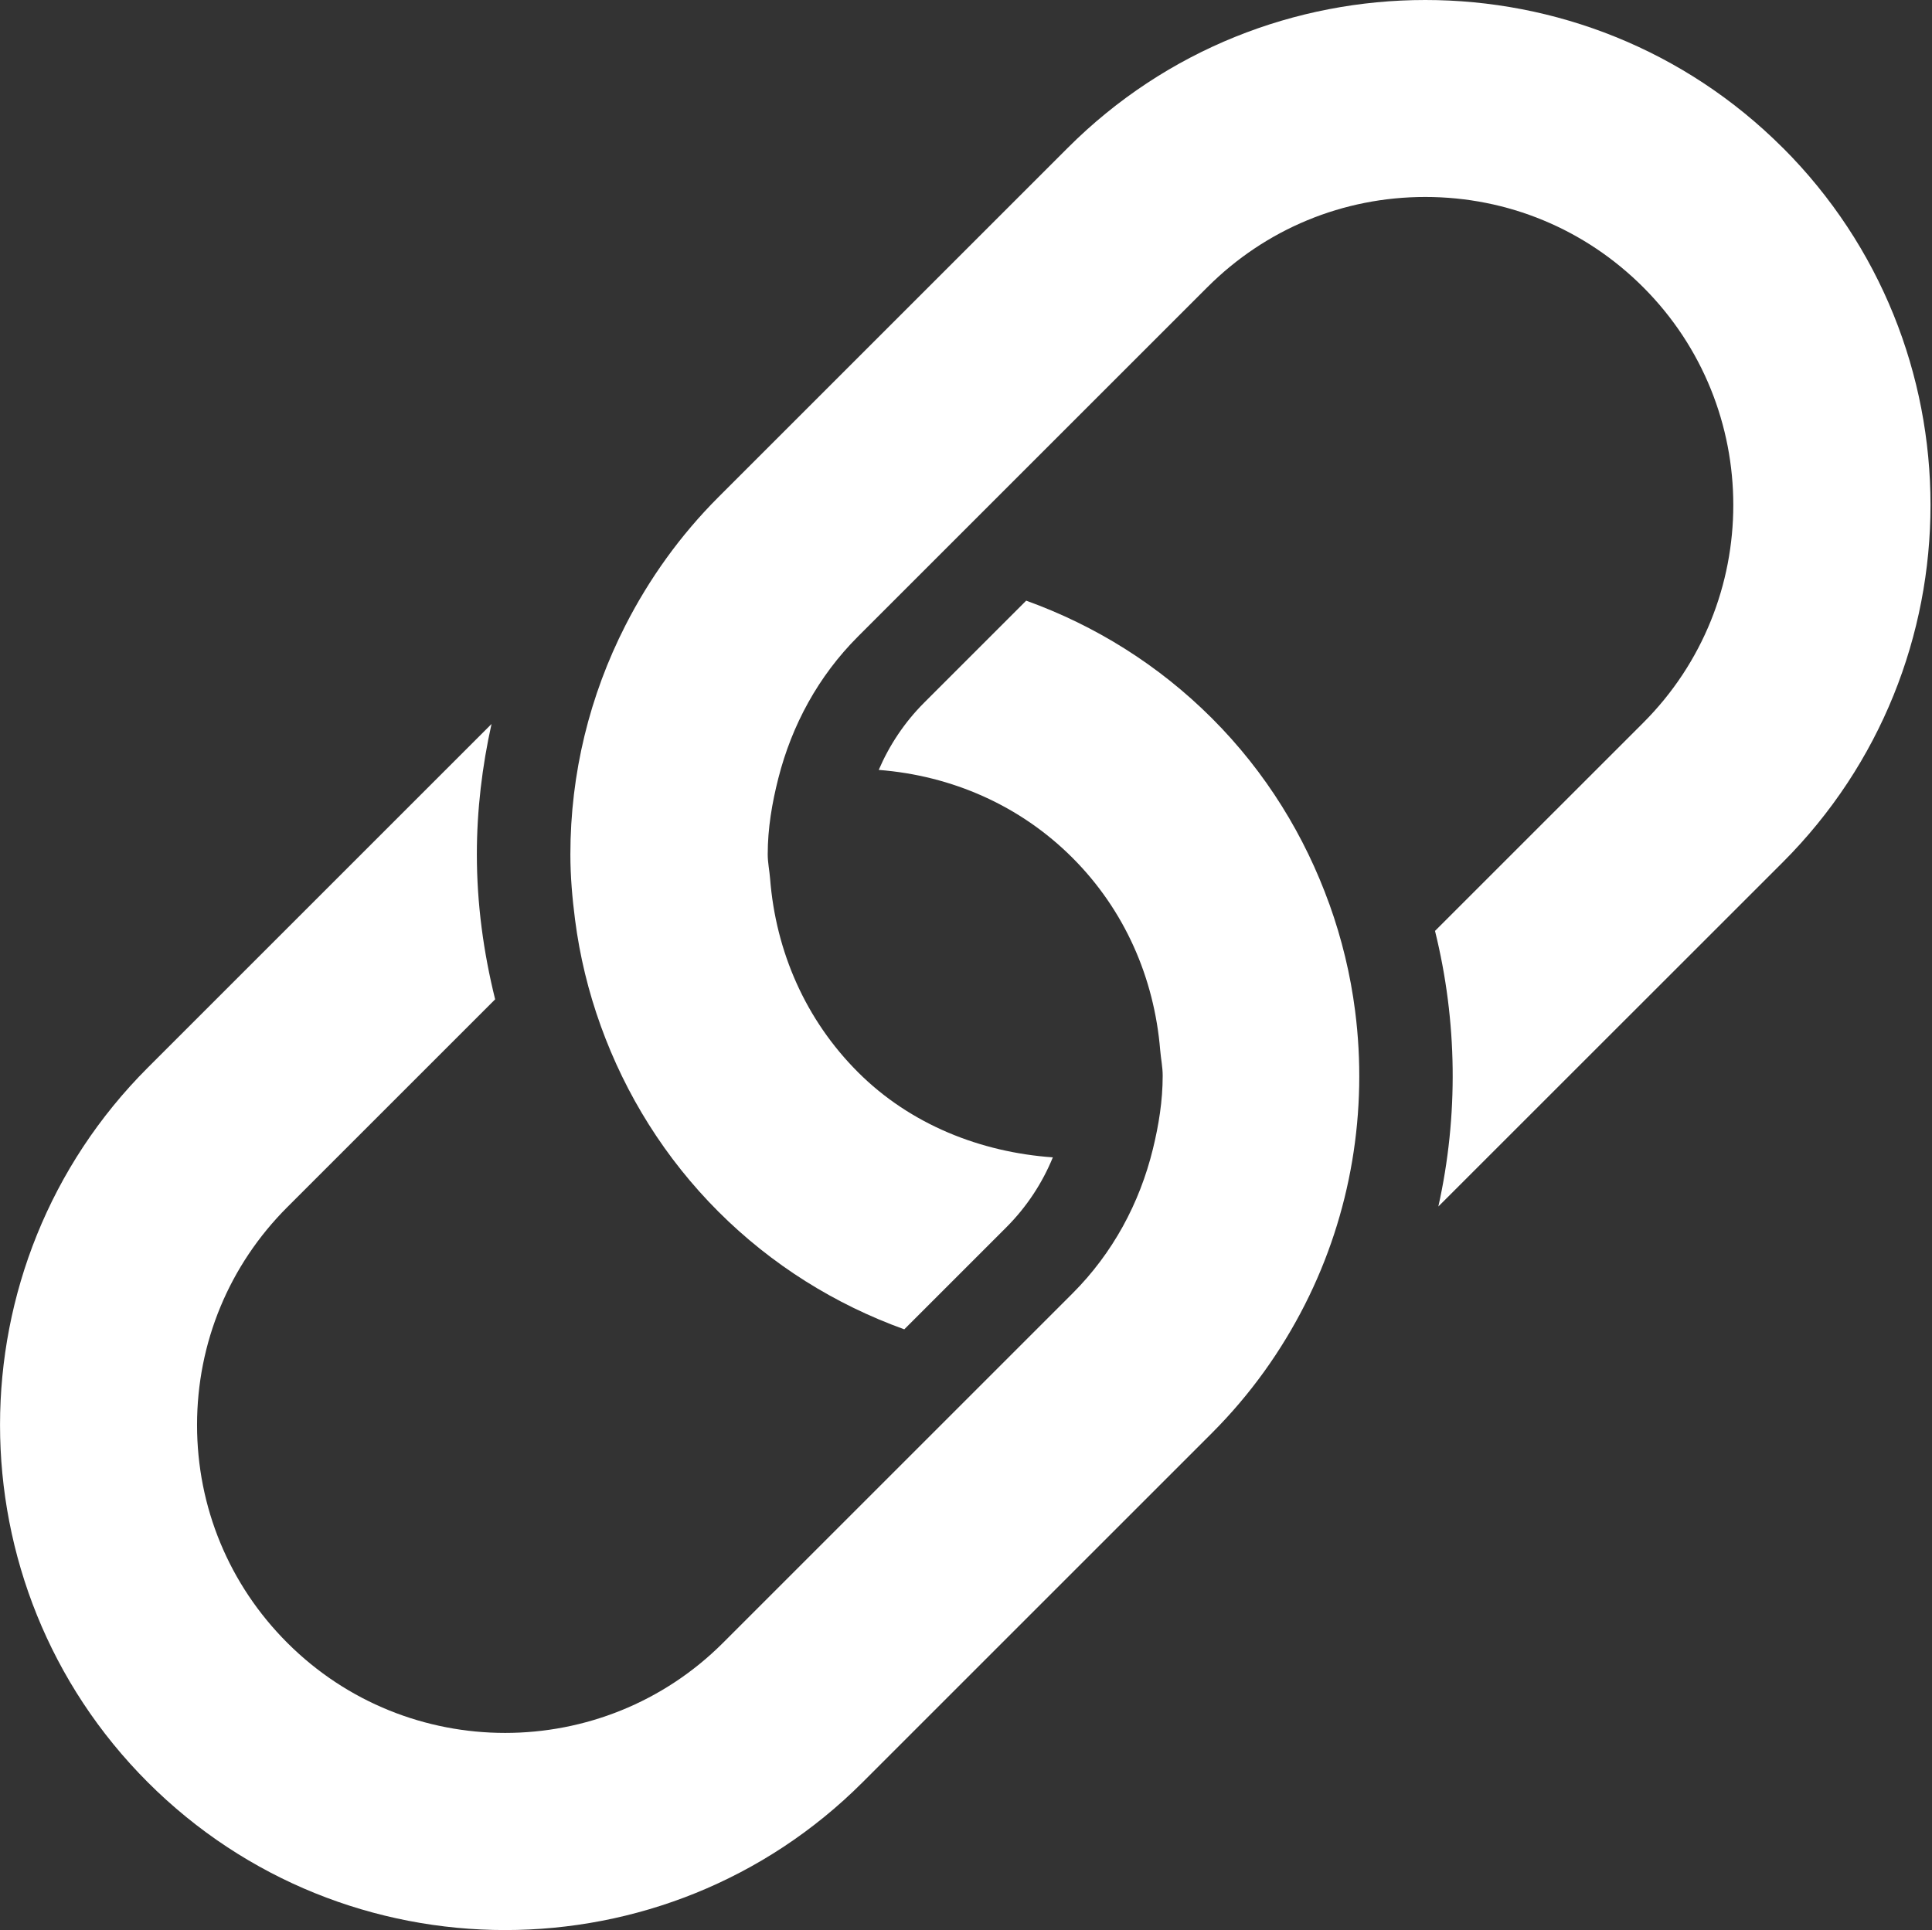
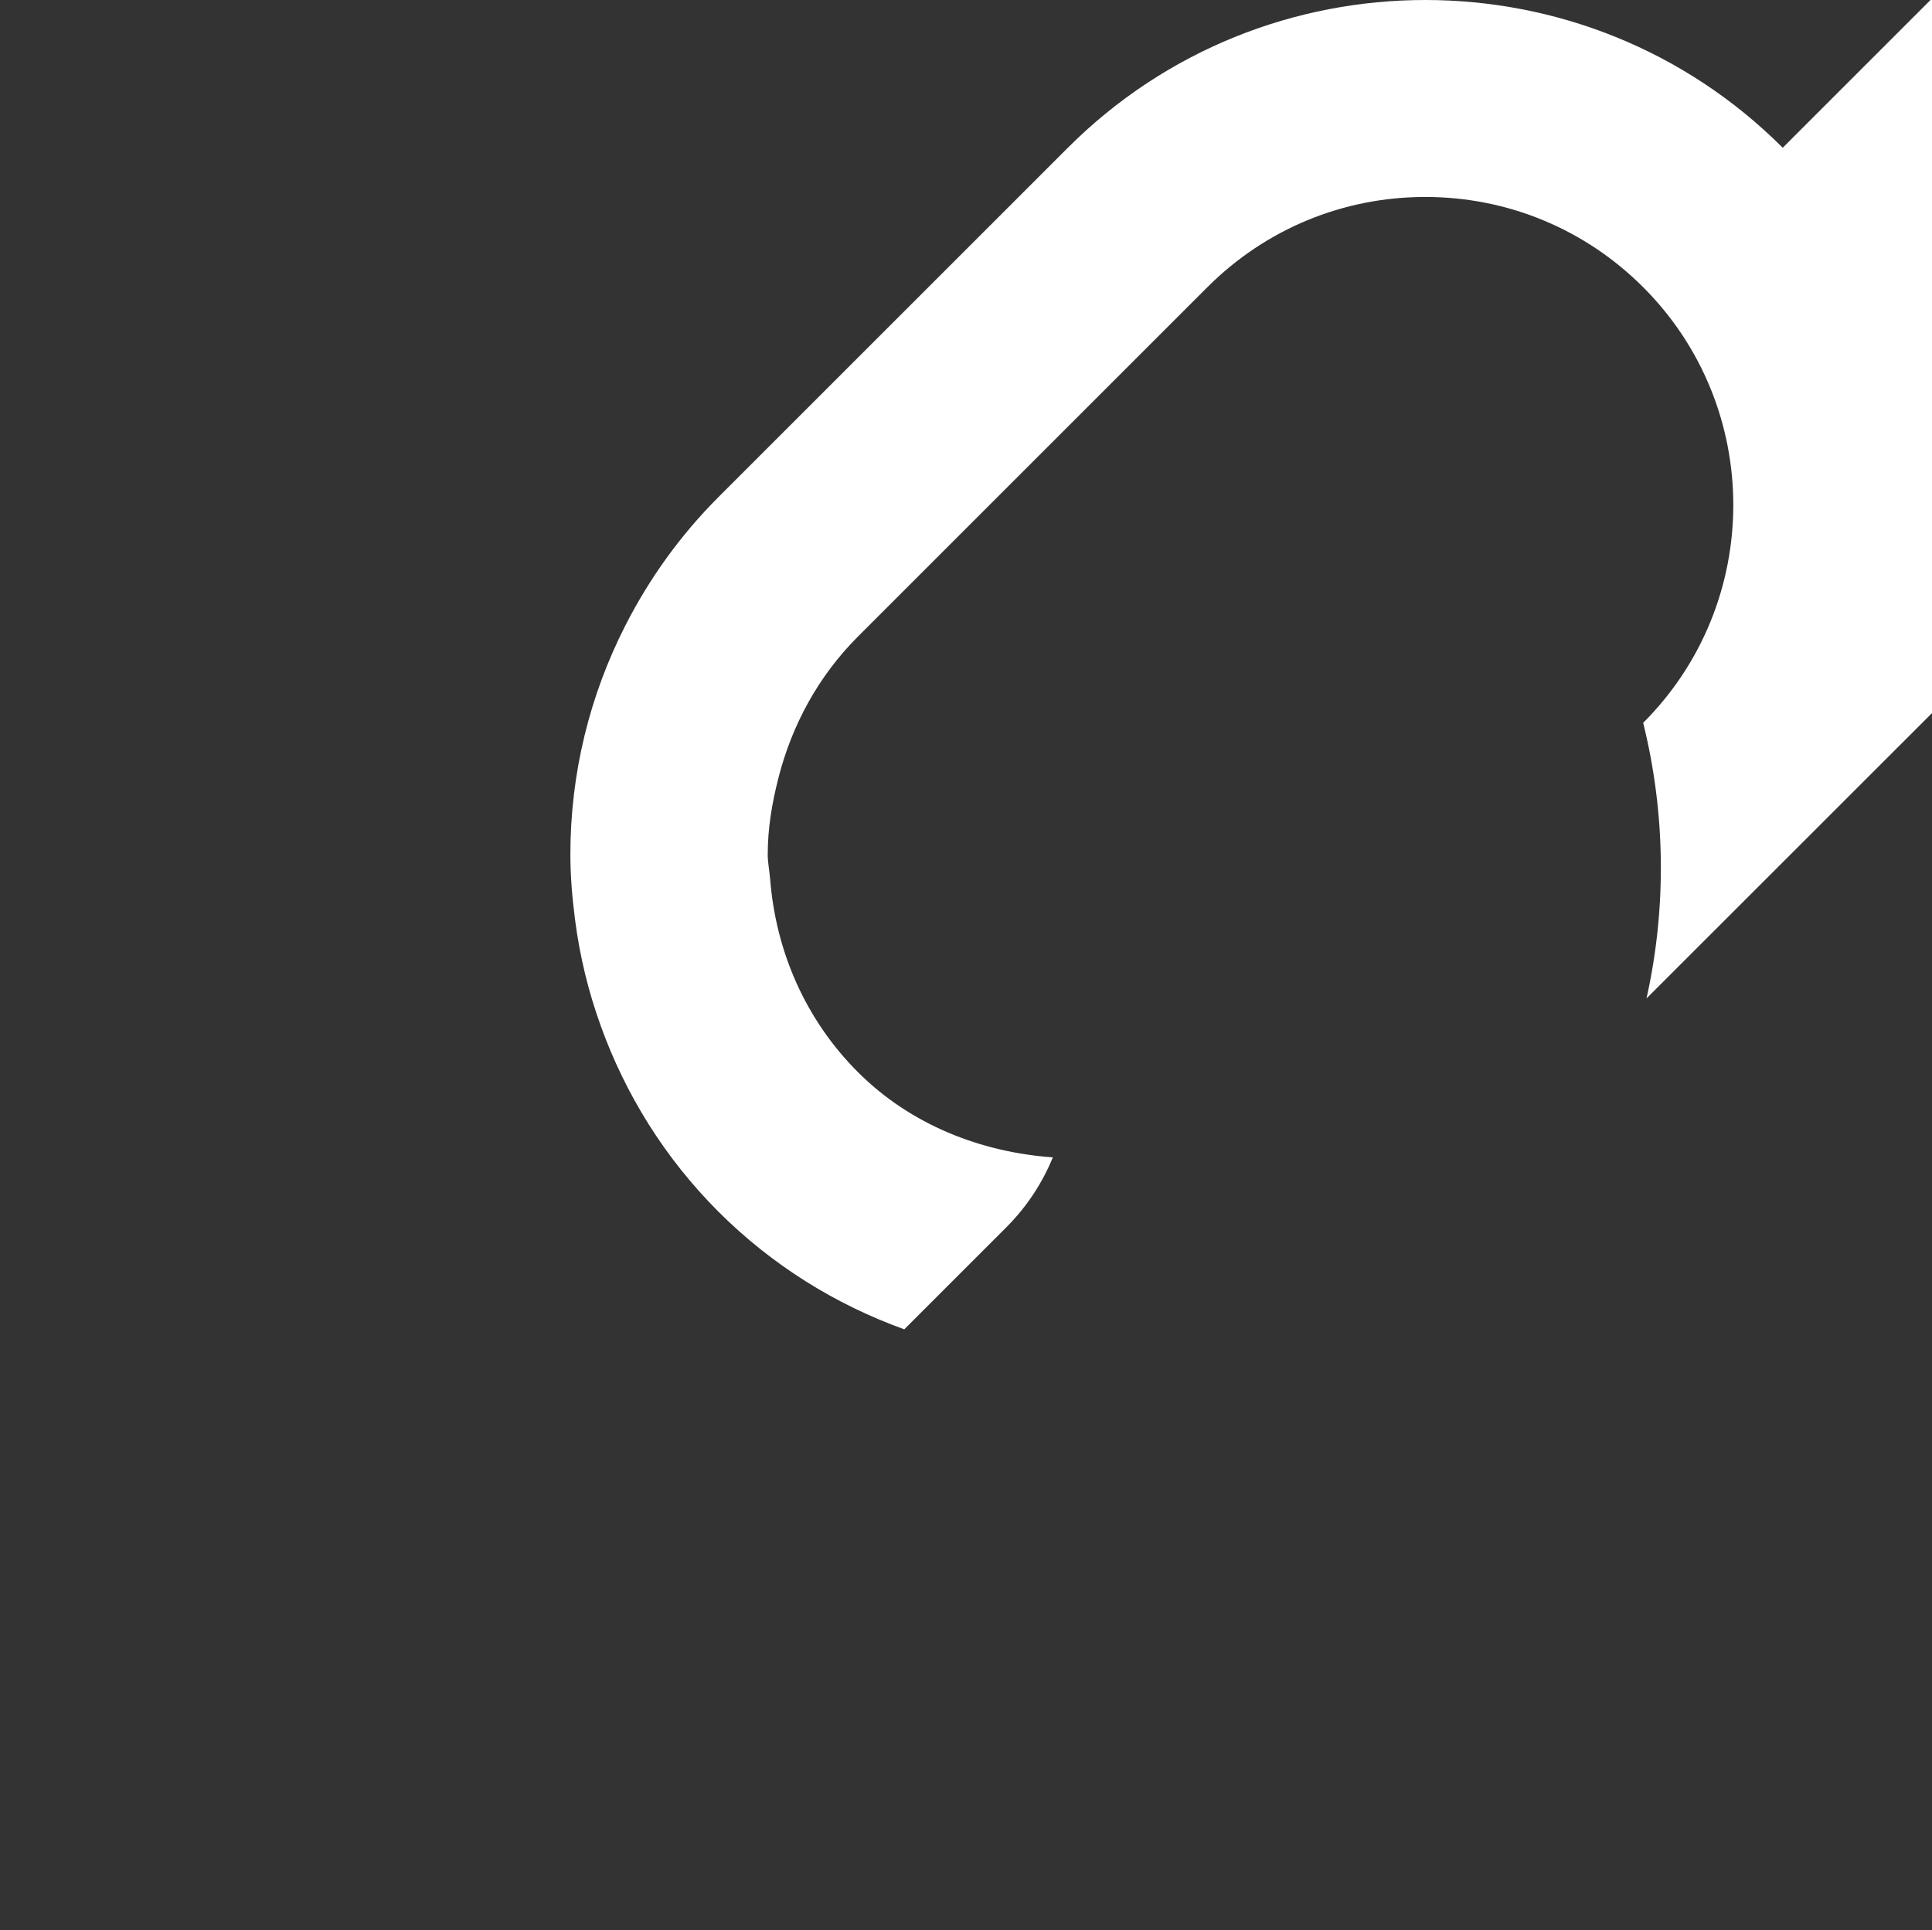
<svg xmlns="http://www.w3.org/2000/svg" id="Isolation_Mode" version="1.1" viewBox="0 0 595.74 595.28">
  <rect x="0" y="0" width="595.74" height="595.28" fill="#333333" stroke="none" />
  <defs>
    <style>
      .st0 {
        fill: #fff;
      }
    </style>
  </defs>
-   <path class="st0" d="M549.71,45.57c-60.76-60.76-159.67-60.76-220.43,0l-105.98,105.98-1.76,1.76c-11.77,11.77-21.32,25.14-28.68,39.56-11.03,21.62-16.98,45.65-16.98,70.63,0,6.78.58,13.46,1.43,20.08,1.45,11.3,4.13,22.29,7.95,32.87,7.67,21.26,19.83,40.82,36.28,57.27,16.47,16.46,36.03,28.61,57.3,36.28l31.45-31.45c6.37-6.37,11.14-13.74,14.36-21.59-22.19-1.57-43.88-10.06-60.09-26.27-16.15-16.15-25.34-37.18-27.1-59.72-.2-2.5-.73-4.93-.73-7.47,0-8.07,1.34-15.87,3.28-23.49,4.16-16.35,12.31-31.45,24.55-43.69l19.01-19.01,24.64-24.64,64.09-64.09c17.94-17.94,41.82-27.83,67.19-27.83s49.25,9.89,67.19,27.83c37.05,37.05,37.05,97.32,0,134.36l-64.19,64.18c6.9,27.88,7.26,57,1.03,85l106.19-106.16c60.76-60.76,60.76-159.65,0-220.41Z" />
-   <path class="st0" d="M409.92,278.89c-7.52-20.93-19.47-40.61-36.21-57.35-16.46-16.46-36.01-28.61-57.28-36.28l-31.47,31.47c-6.05,6.05-10.72,13.1-14,20.73,22.55,1.76,43.58,10.95,59.73,27.1,16.06,16.06,25.22,36.96,27.06,59.35.22,2.63.77,5.18.77,7.85,0,7.76-1.22,15.28-3.02,22.63-4.08,16.69-12.35,32.1-24.81,44.56l-18.99,18.99-24.64,24.64-64.11,64.11c-37.05,37.05-97.32,37.05-134.36,0-17.94-17.94-27.83-41.82-27.83-67.19s9.89-49.25,27.83-67.19l64.09-64.09c-3.59-14.47-5.64-29.42-5.64-44.72,0-13.7,1.63-27.13,4.52-40.2l-105.98,105.98c-60.76,60.78-60.76,159.65,0,220.43,30.38,30.38,70.27,45.57,110.19,45.57s79.84-15.19,110.21-45.57l106.01-106.01,1.73-1.73c11.9-11.91,21.39-25.3,28.63-39.56,14.33-28.23,19.45-59.88,15.5-90.63-1.43-11.17-4.08-22.18-7.92-32.88Z" />
+   <path class="st0" d="M549.71,45.57c-60.76-60.76-159.67-60.76-220.43,0l-105.98,105.98-1.76,1.76c-11.77,11.77-21.32,25.14-28.68,39.56-11.03,21.62-16.98,45.65-16.98,70.63,0,6.78.58,13.46,1.43,20.08,1.45,11.3,4.13,22.29,7.95,32.87,7.67,21.26,19.83,40.82,36.28,57.27,16.47,16.46,36.03,28.61,57.3,36.28l31.45-31.45c6.37-6.37,11.14-13.74,14.36-21.59-22.19-1.57-43.88-10.06-60.09-26.27-16.15-16.15-25.34-37.18-27.1-59.72-.2-2.5-.73-4.93-.73-7.47,0-8.07,1.34-15.87,3.28-23.49,4.16-16.35,12.31-31.45,24.55-43.69l19.01-19.01,24.64-24.64,64.09-64.09c17.94-17.94,41.82-27.83,67.19-27.83s49.25,9.89,67.19,27.83c37.05,37.05,37.05,97.32,0,134.36c6.9,27.88,7.26,57,1.03,85l106.19-106.16c60.76-60.76,60.76-159.65,0-220.41Z" />
</svg>